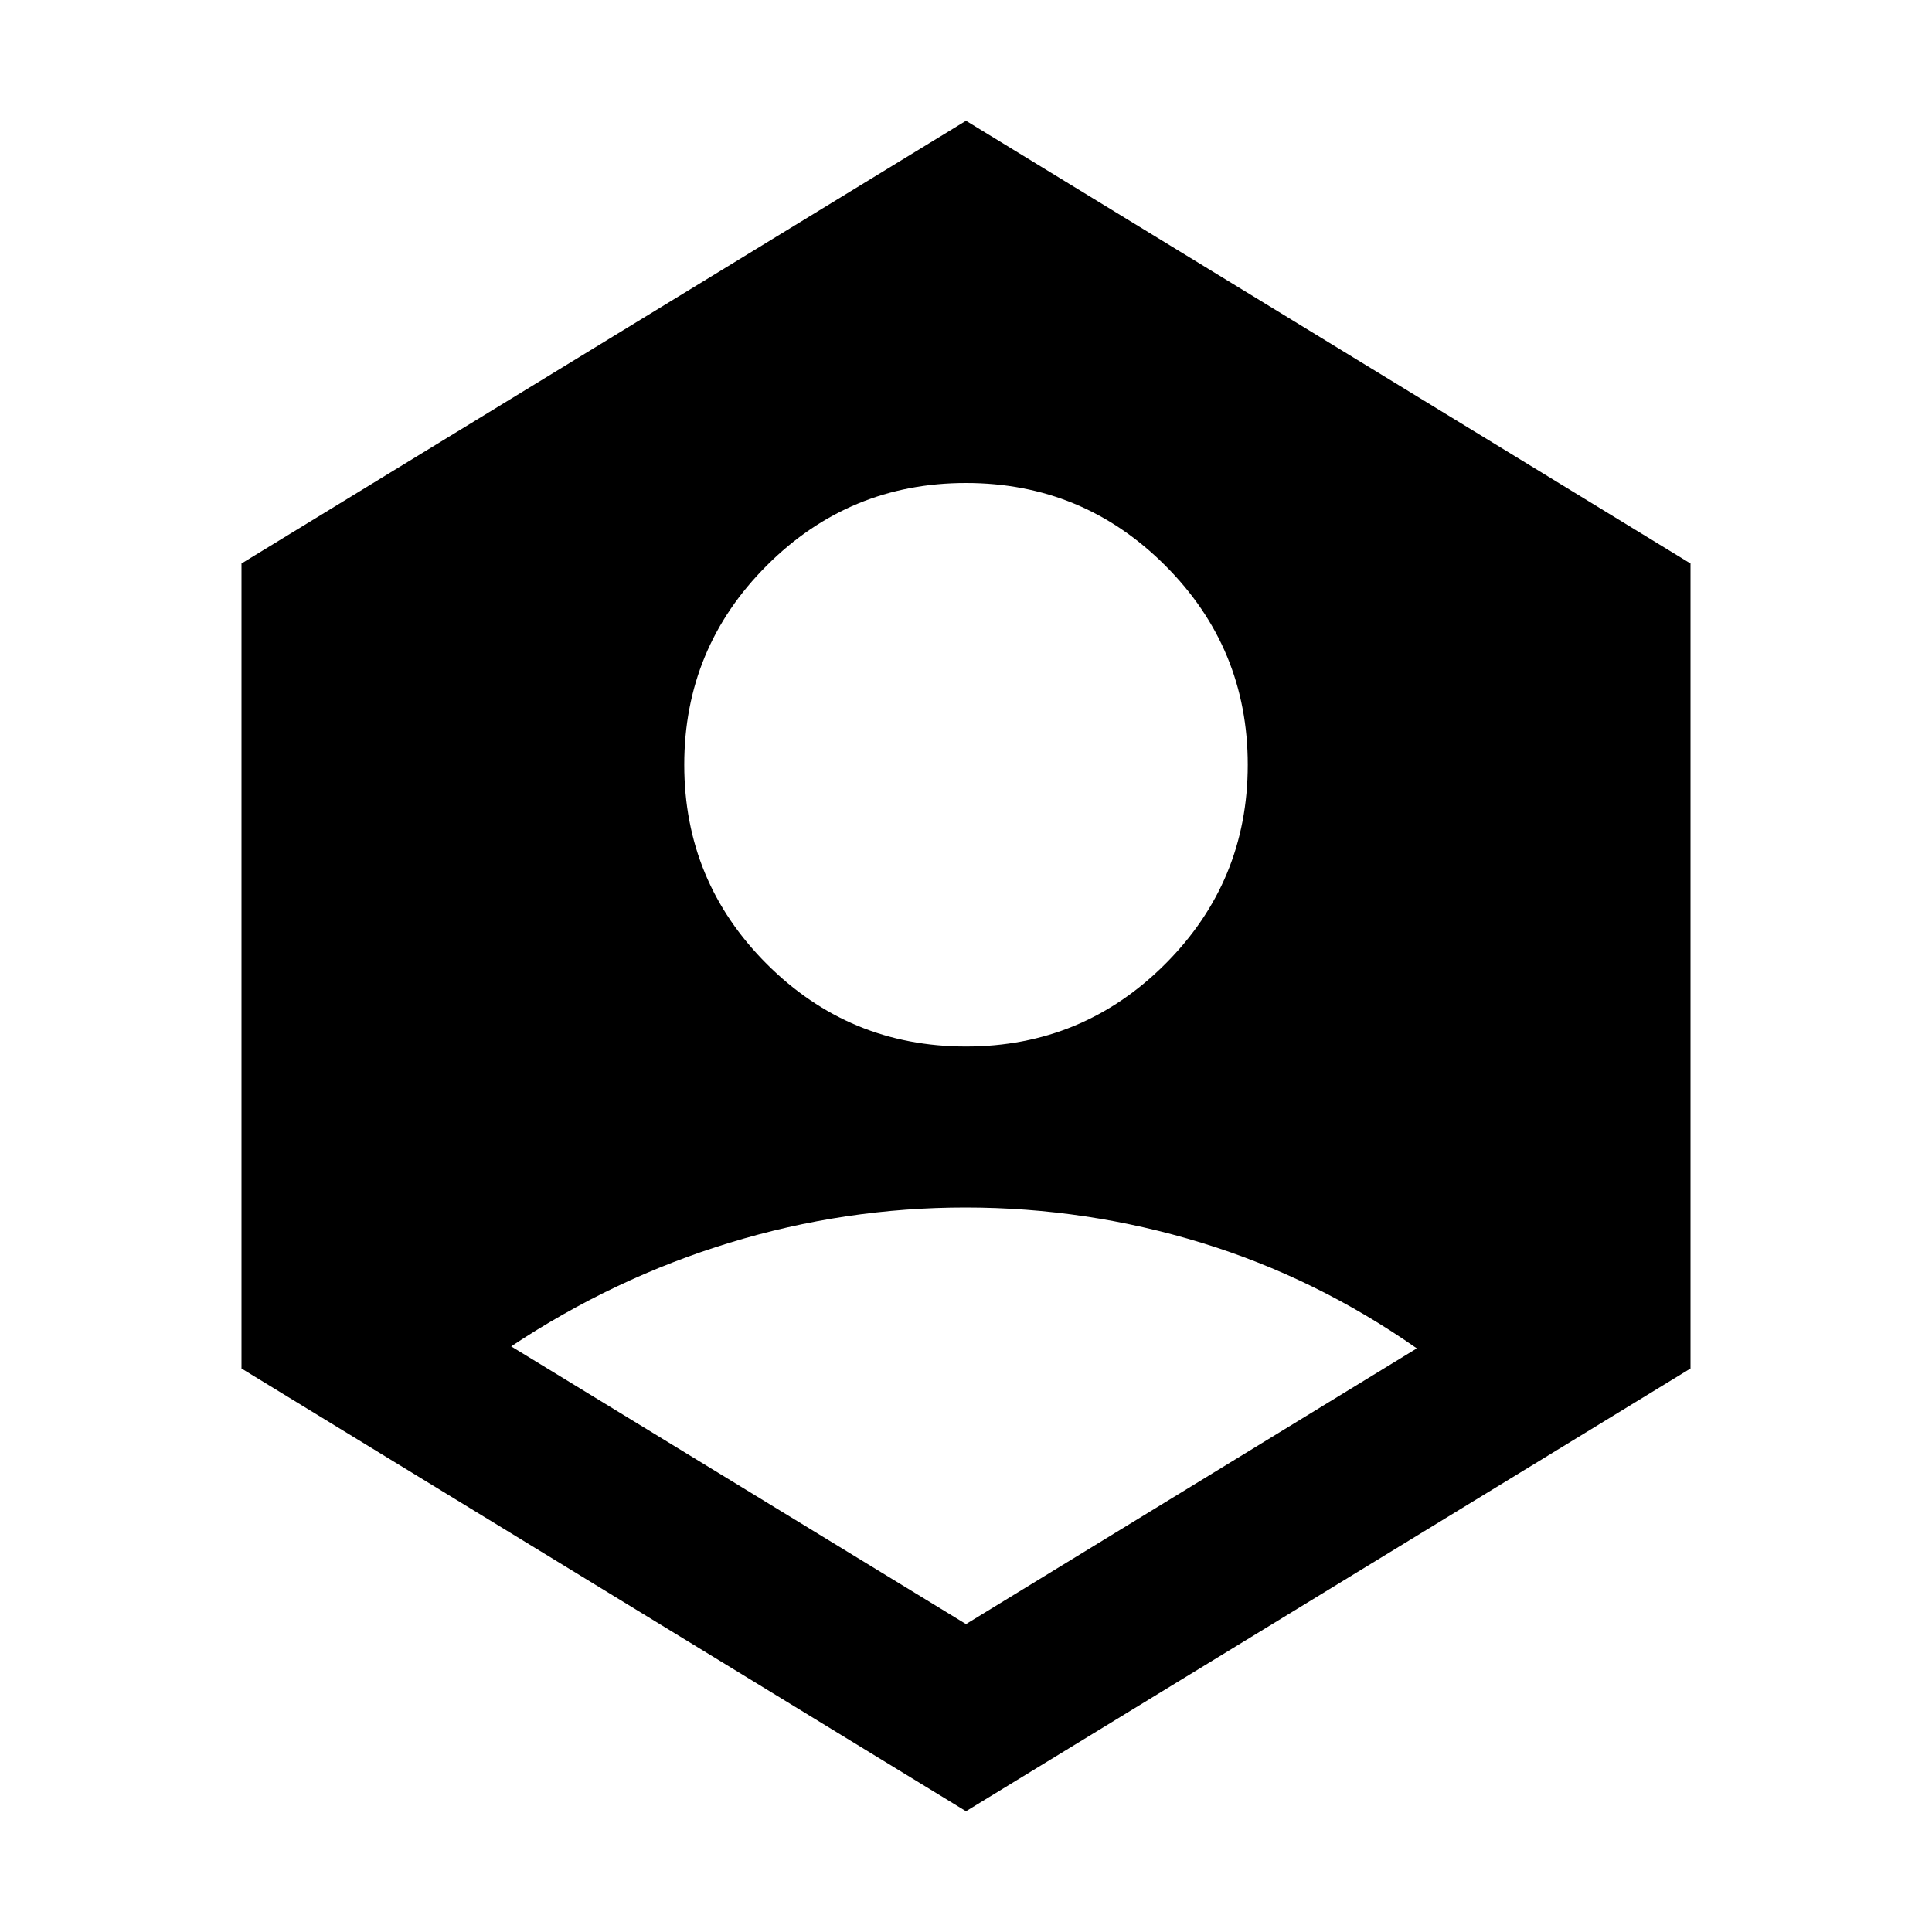
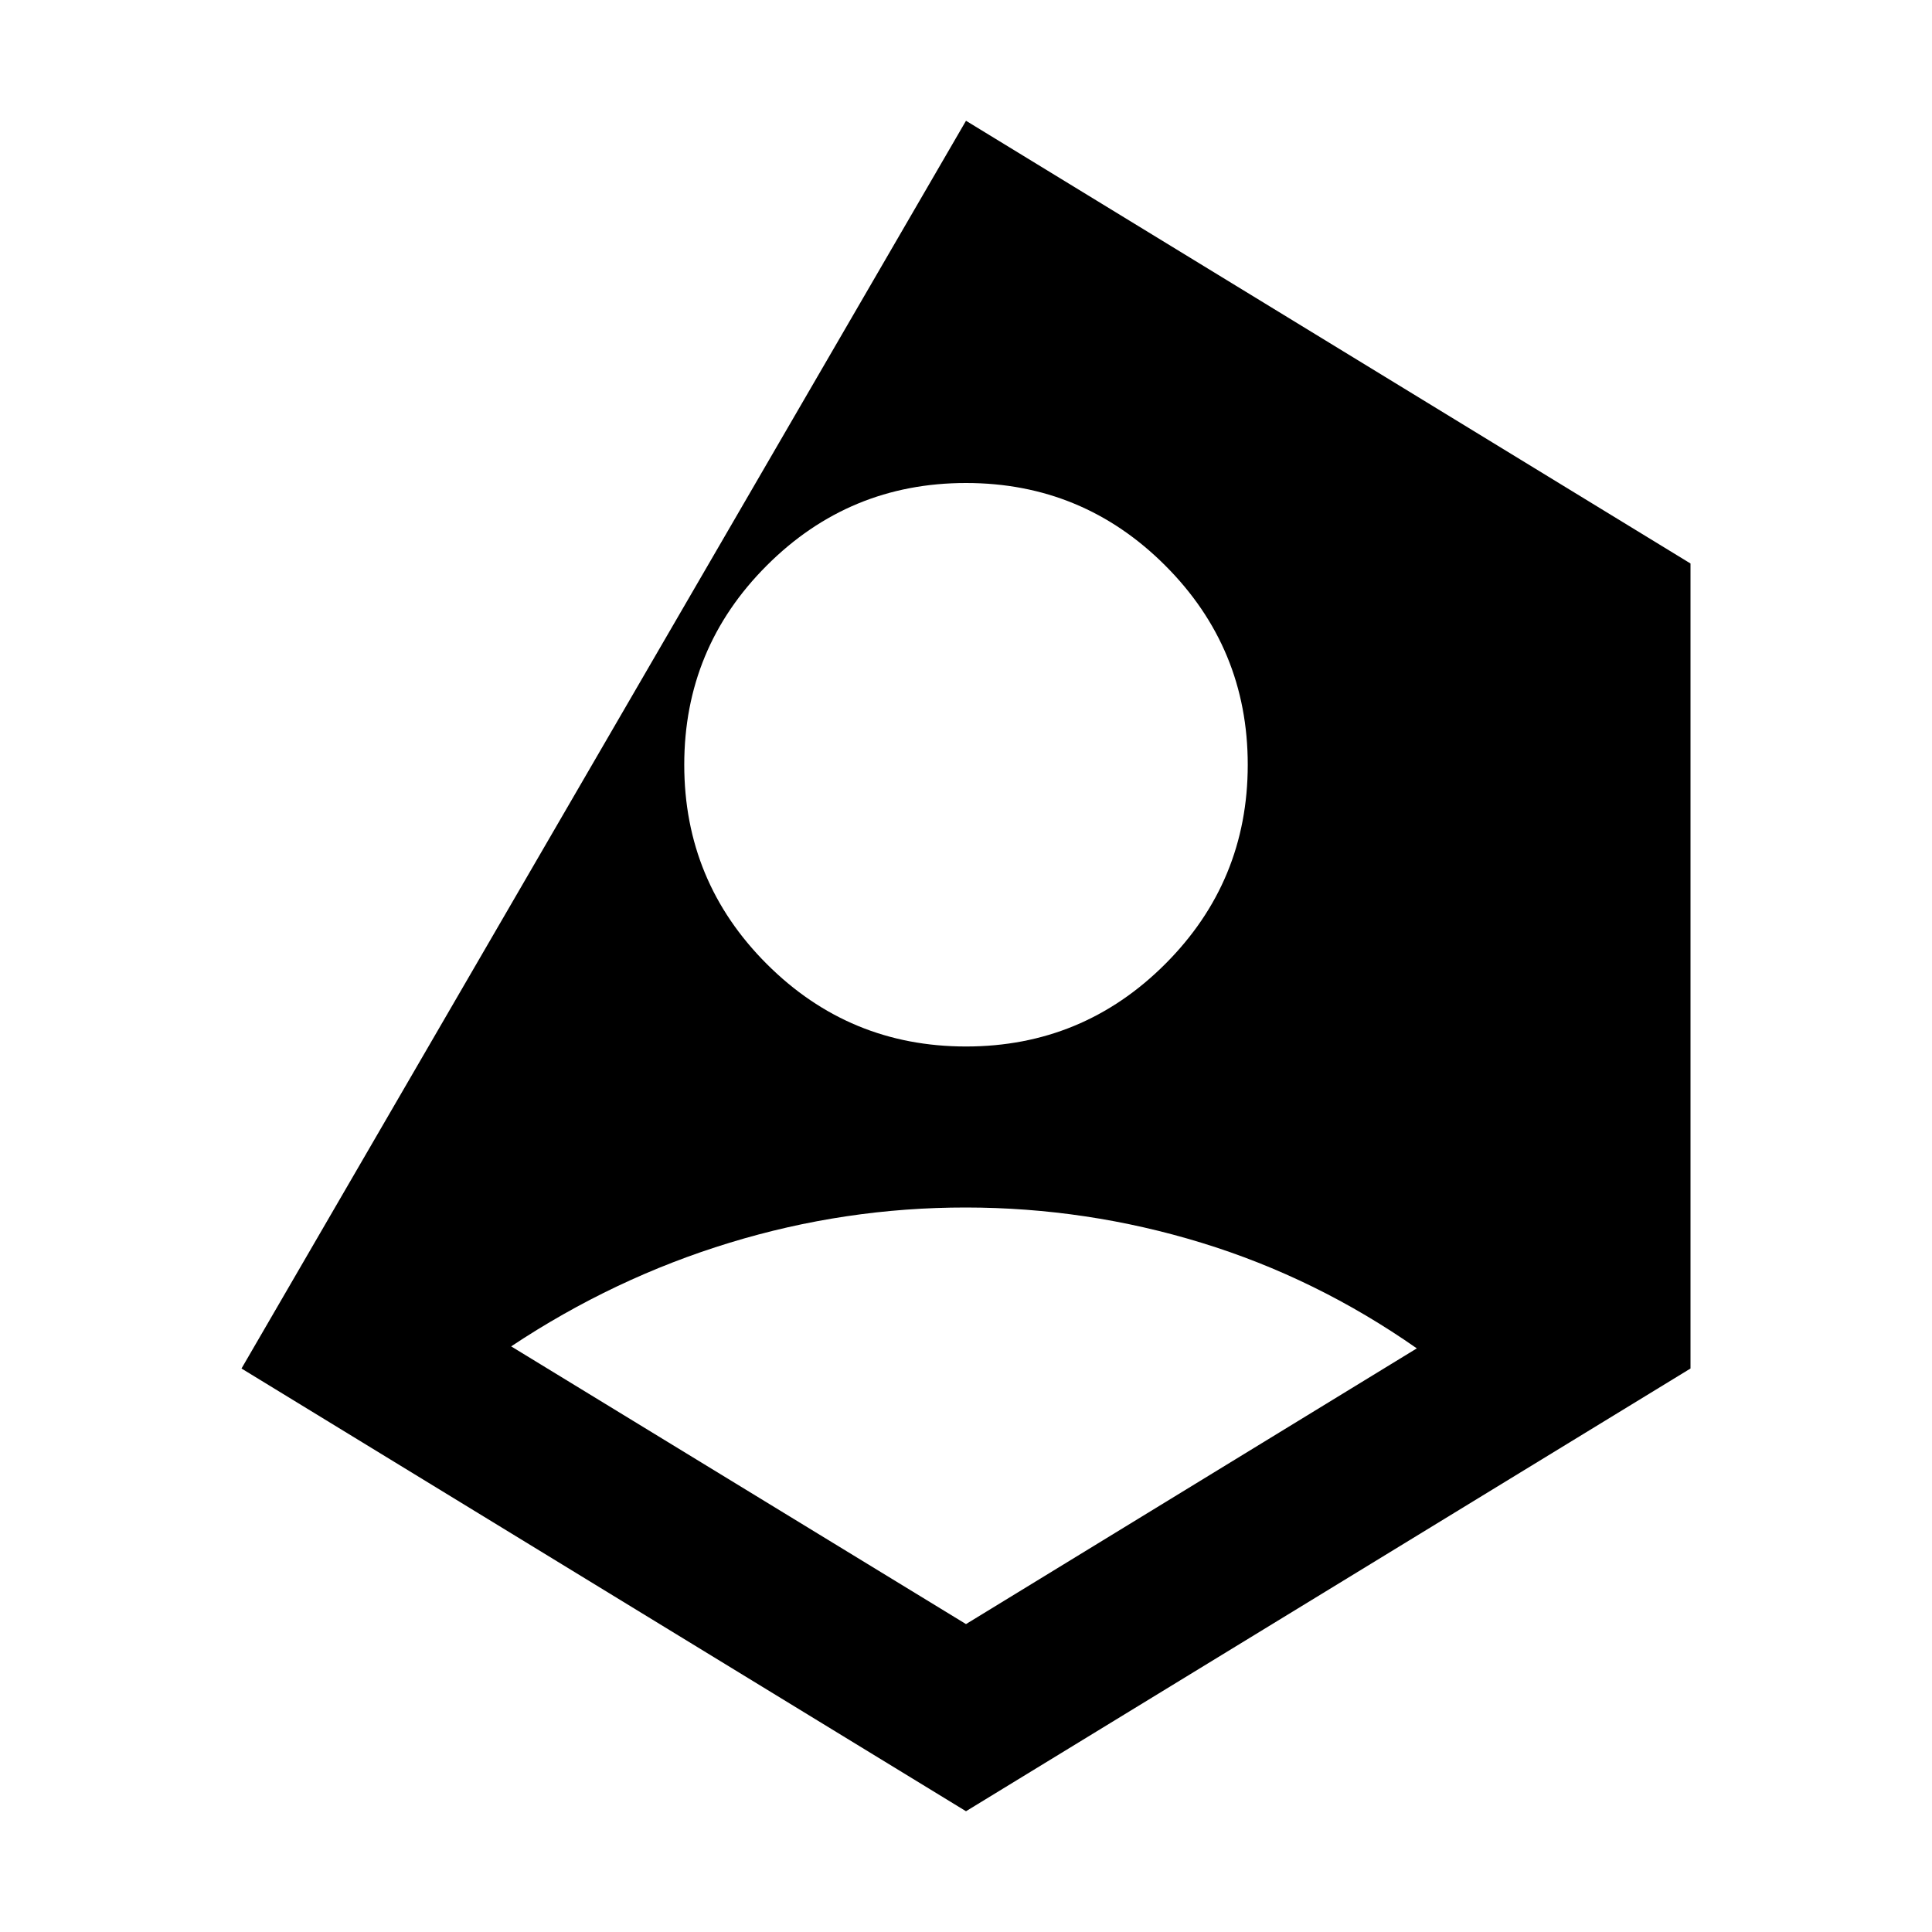
<svg xmlns="http://www.w3.org/2000/svg" width="59" height="59" viewBox="0 0 59 59" fill="none">
-   <path d="M29.5 49.597L43.267 41.177C41.218 39.743 39.026 38.668 36.691 37.952C34.355 37.236 31.958 36.877 29.5 36.875C27.042 36.873 24.635 37.232 22.28 37.952C19.925 38.671 17.702 39.726 15.61 41.116L29.5 49.597ZM29.5 31.958C31.876 31.958 33.904 31.118 35.584 29.439C37.264 27.759 38.104 25.731 38.104 23.354C38.104 20.978 37.264 18.95 35.584 17.27C33.904 15.59 31.876 14.75 29.5 14.75C27.124 14.75 25.096 15.59 23.416 17.27C21.736 18.95 20.896 20.978 20.896 23.354C20.896 25.731 21.736 27.759 23.416 29.439C25.096 31.118 27.124 31.958 29.5 31.958ZM29.5 55.312L7.375 41.792V17.208L29.5 3.688L51.625 17.208V41.792L29.5 55.312Z" fill="black" />
+   <path d="M29.5 49.597L43.267 41.177C41.218 39.743 39.026 38.668 36.691 37.952C34.355 37.236 31.958 36.877 29.5 36.875C27.042 36.873 24.635 37.232 22.28 37.952C19.925 38.671 17.702 39.726 15.61 41.116L29.5 49.597ZM29.5 31.958C31.876 31.958 33.904 31.118 35.584 29.439C37.264 27.759 38.104 25.731 38.104 23.354C38.104 20.978 37.264 18.95 35.584 17.27C33.904 15.59 31.876 14.75 29.5 14.75C27.124 14.75 25.096 15.59 23.416 17.27C21.736 18.95 20.896 20.978 20.896 23.354C20.896 25.731 21.736 27.759 23.416 29.439C25.096 31.118 27.124 31.958 29.5 31.958ZM29.5 55.312L7.375 41.792L29.5 3.688L51.625 17.208V41.792L29.5 55.312Z" fill="black" />
</svg>